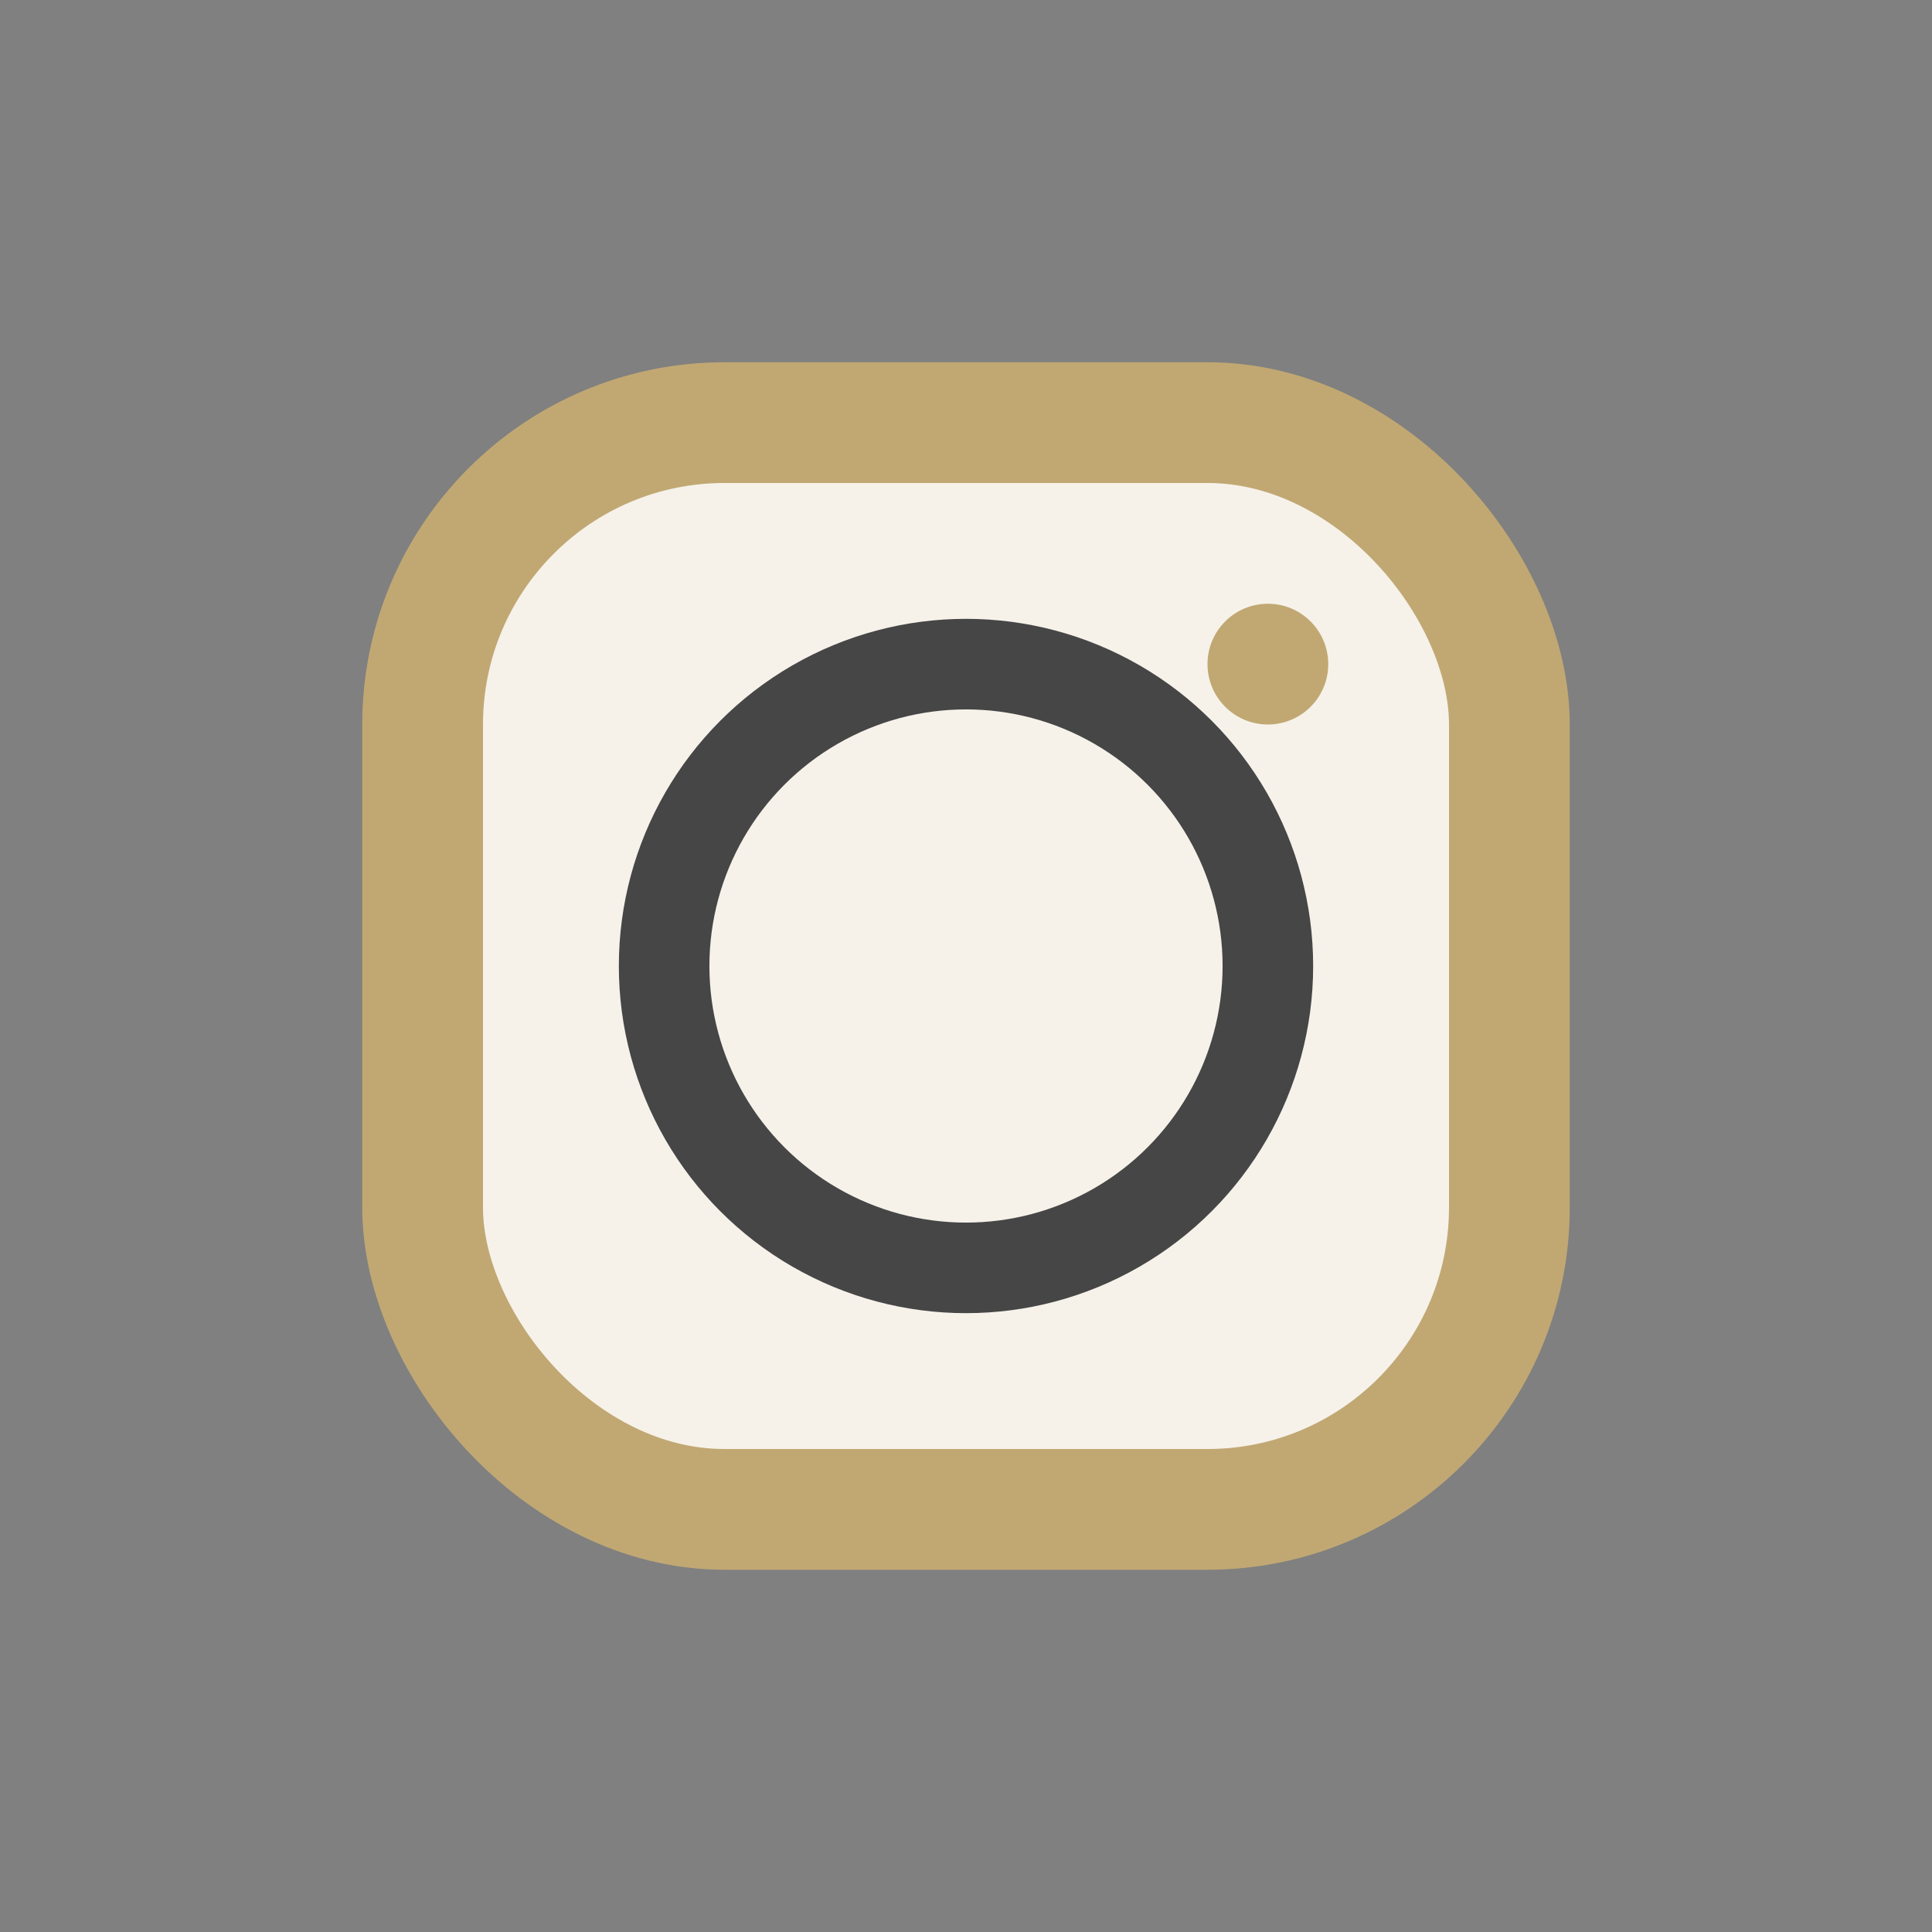
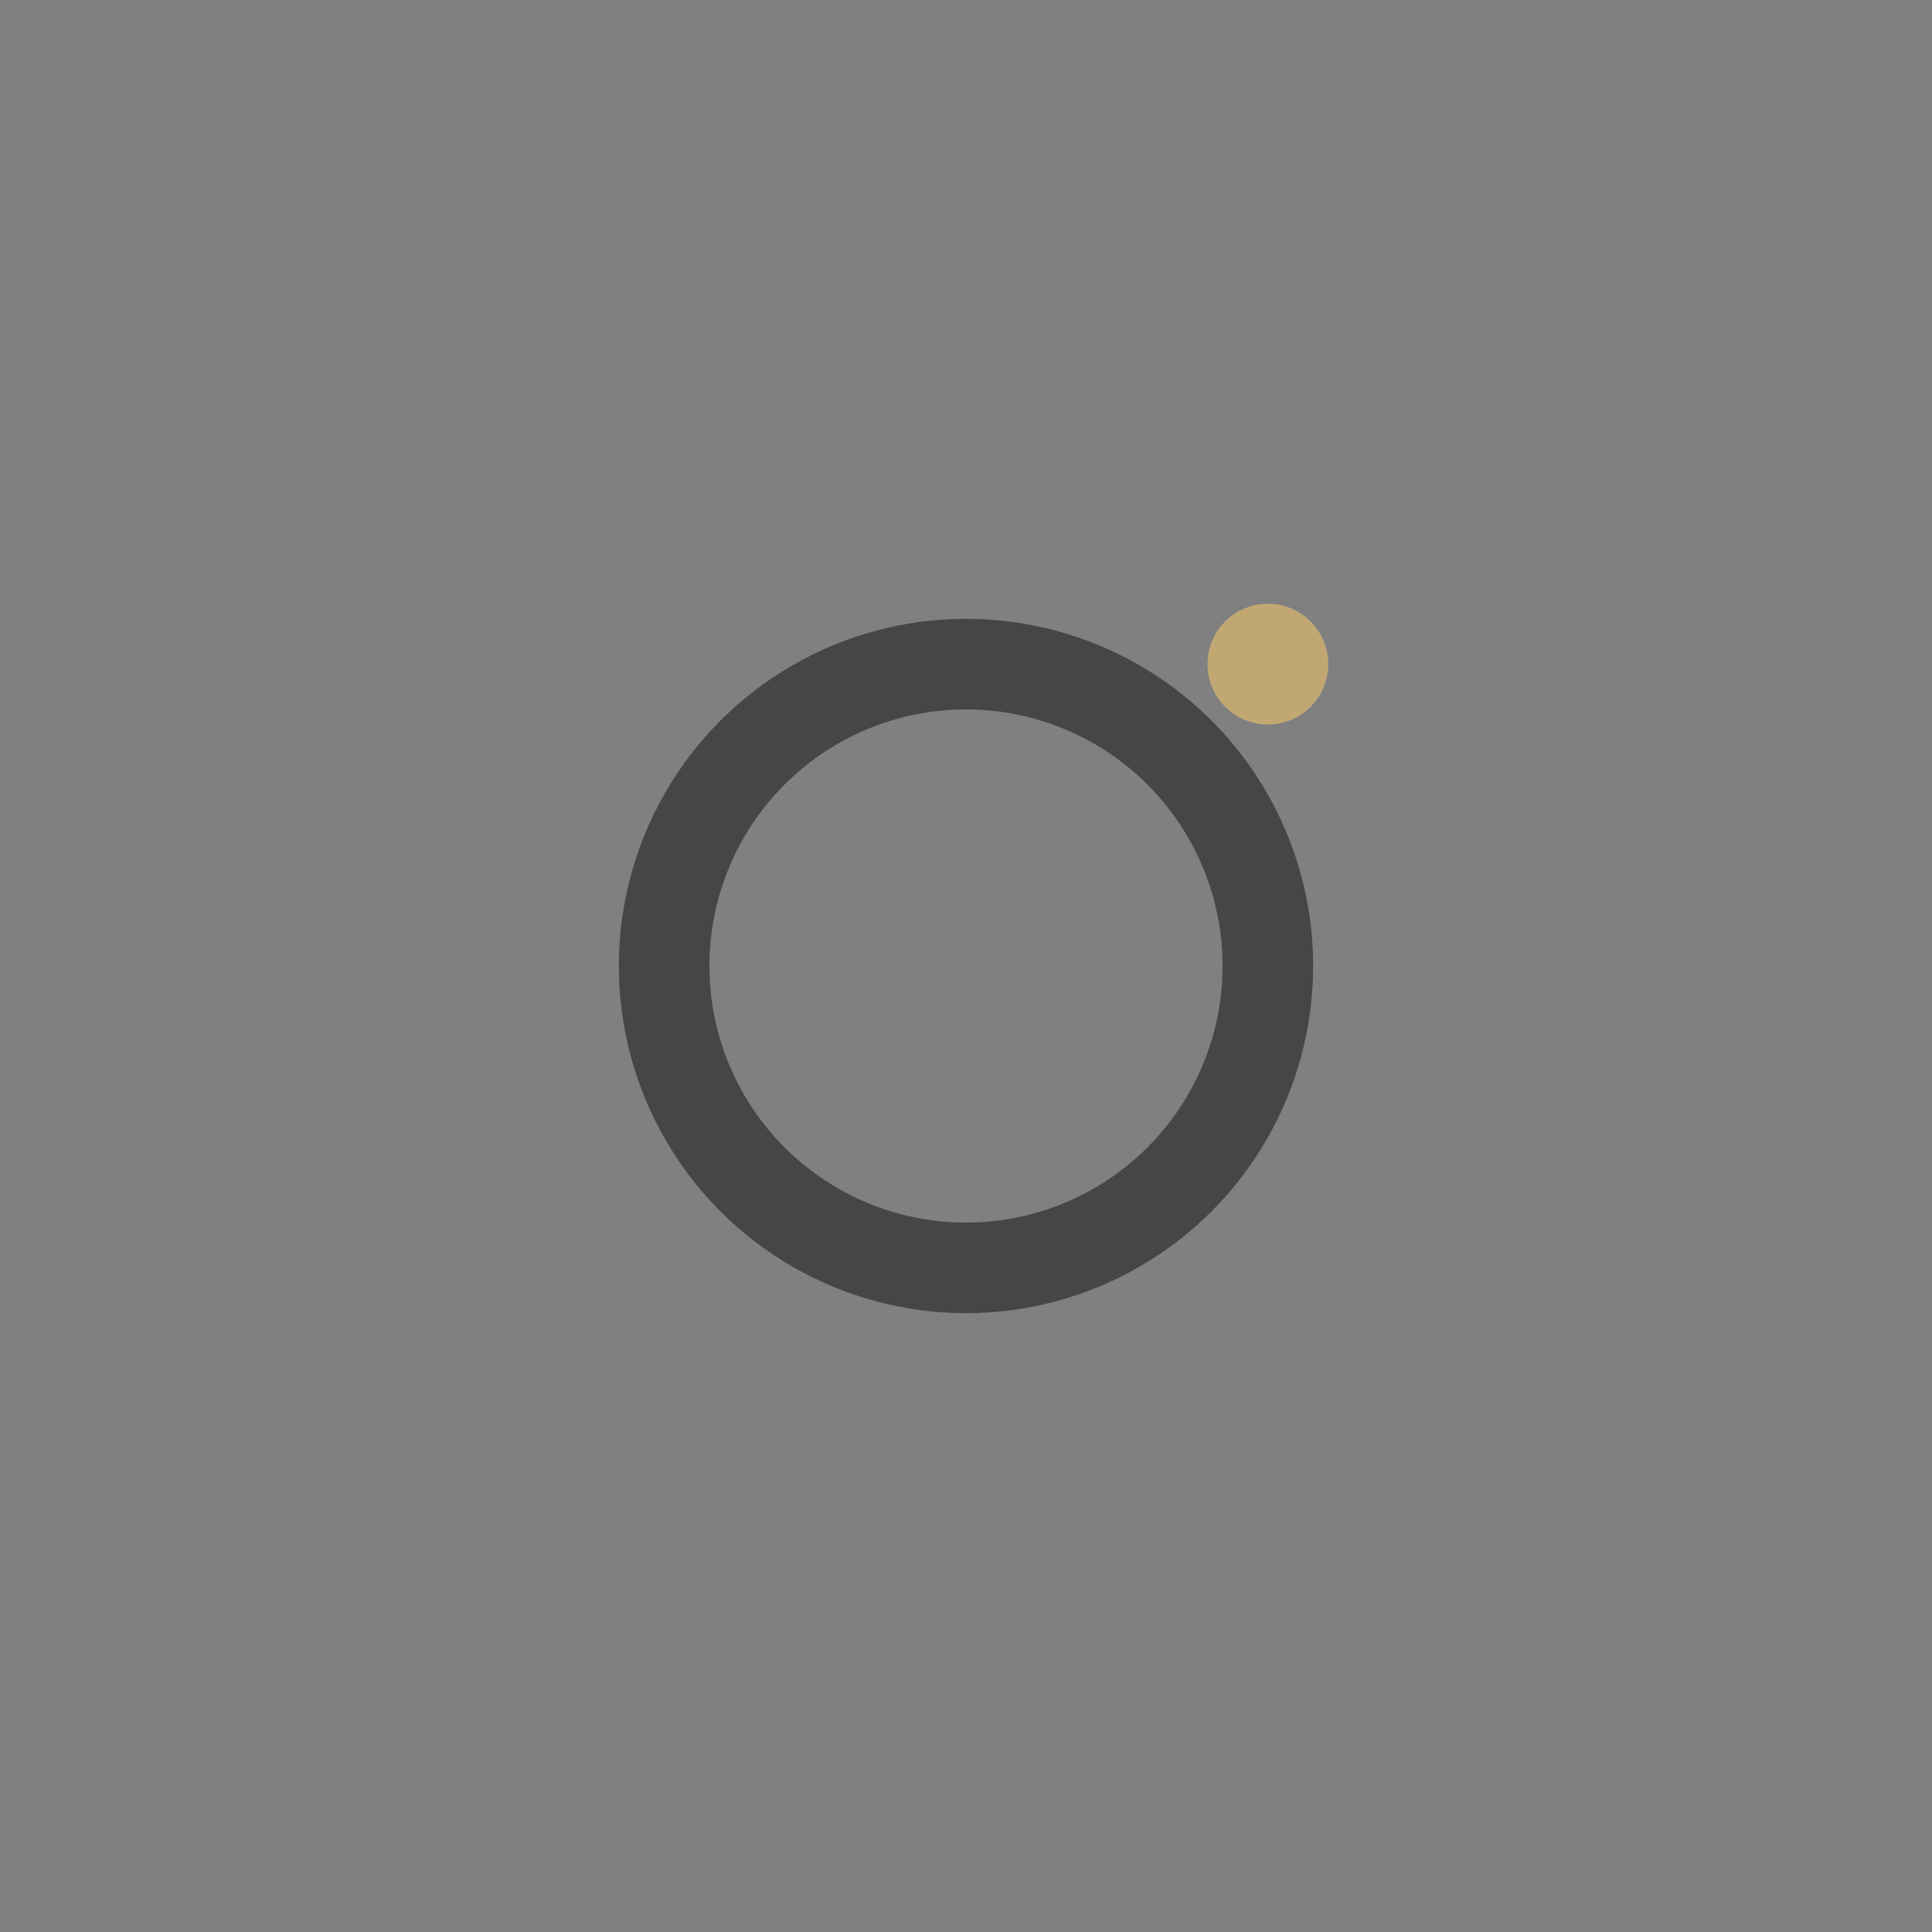
<svg xmlns="http://www.w3.org/2000/svg" width="32" height="32" viewBox="0 0 32 32">
  <rect x="0" y="0" width="32" height="32" fill="#808080" stroke="none" />
-   <rect x="7" y="7" width="18" height="18" rx="5" fill="#F6F2EA" stroke="#C1A873" stroke-width="2" />
  <circle cx="16" cy="16" r="5" fill="none" stroke="#464646" stroke-width="1.5" />
  <circle cx="21" cy="11" r="1" fill="#C1A873" />
</svg>